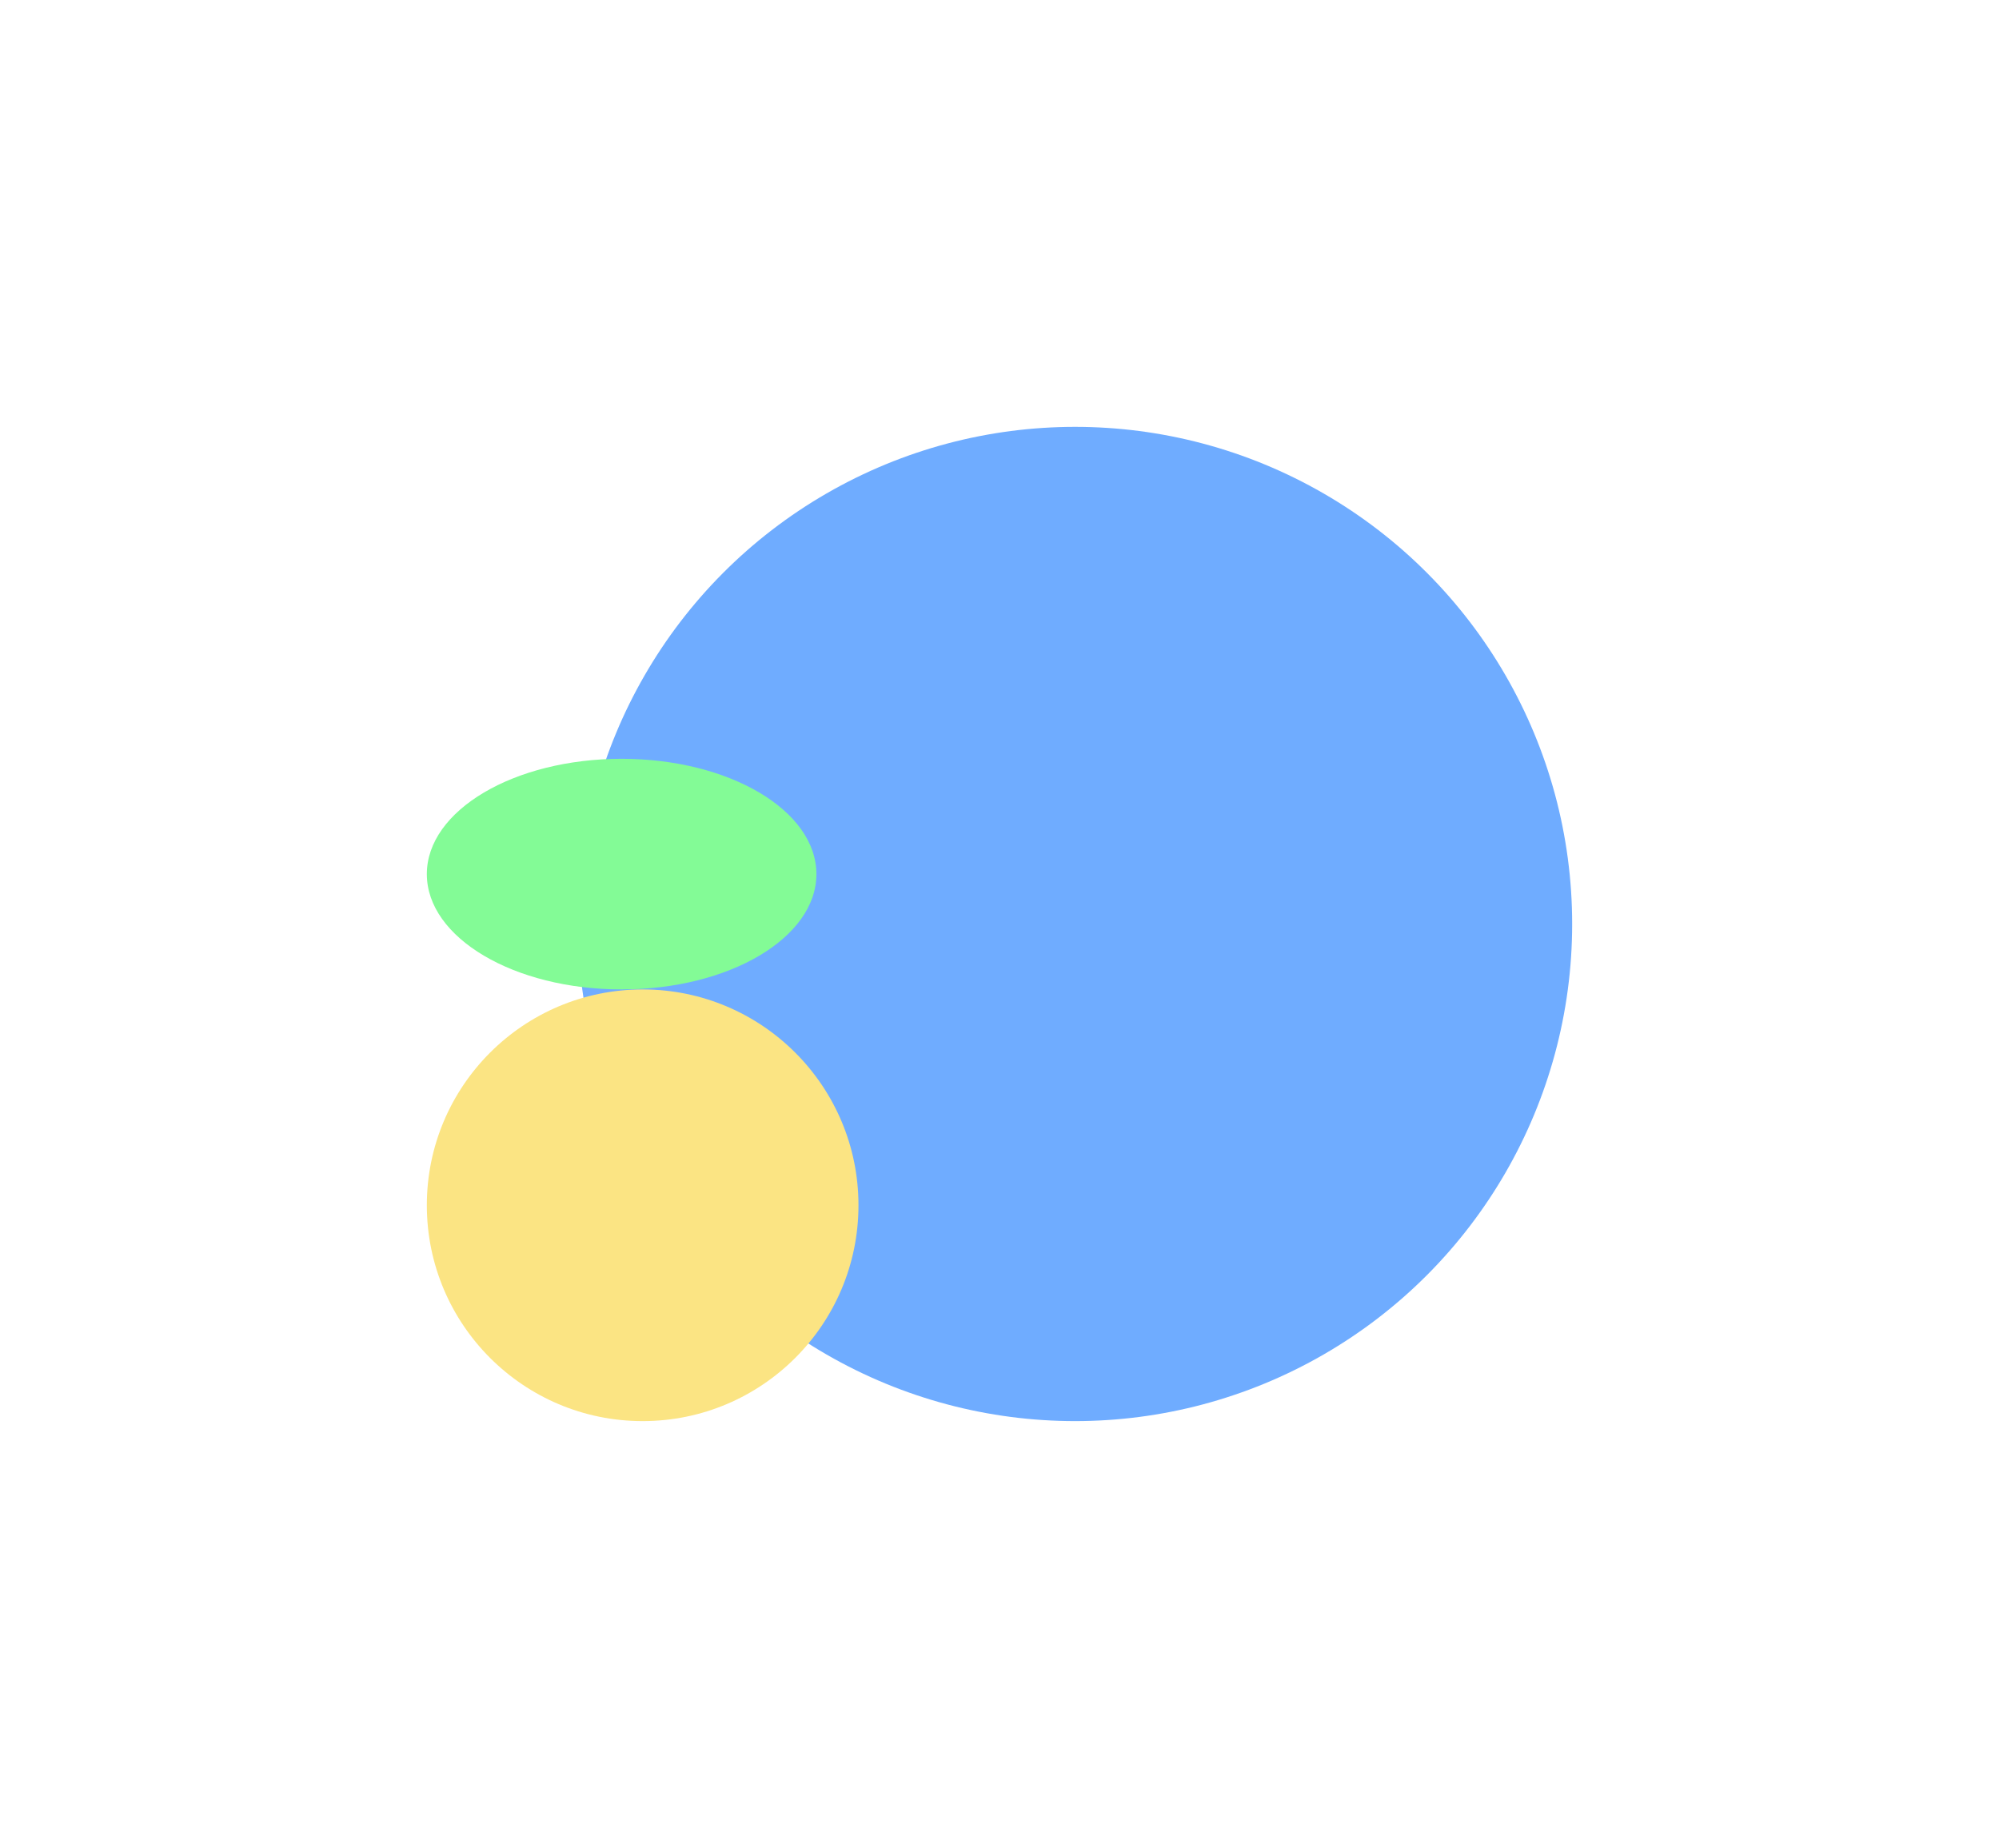
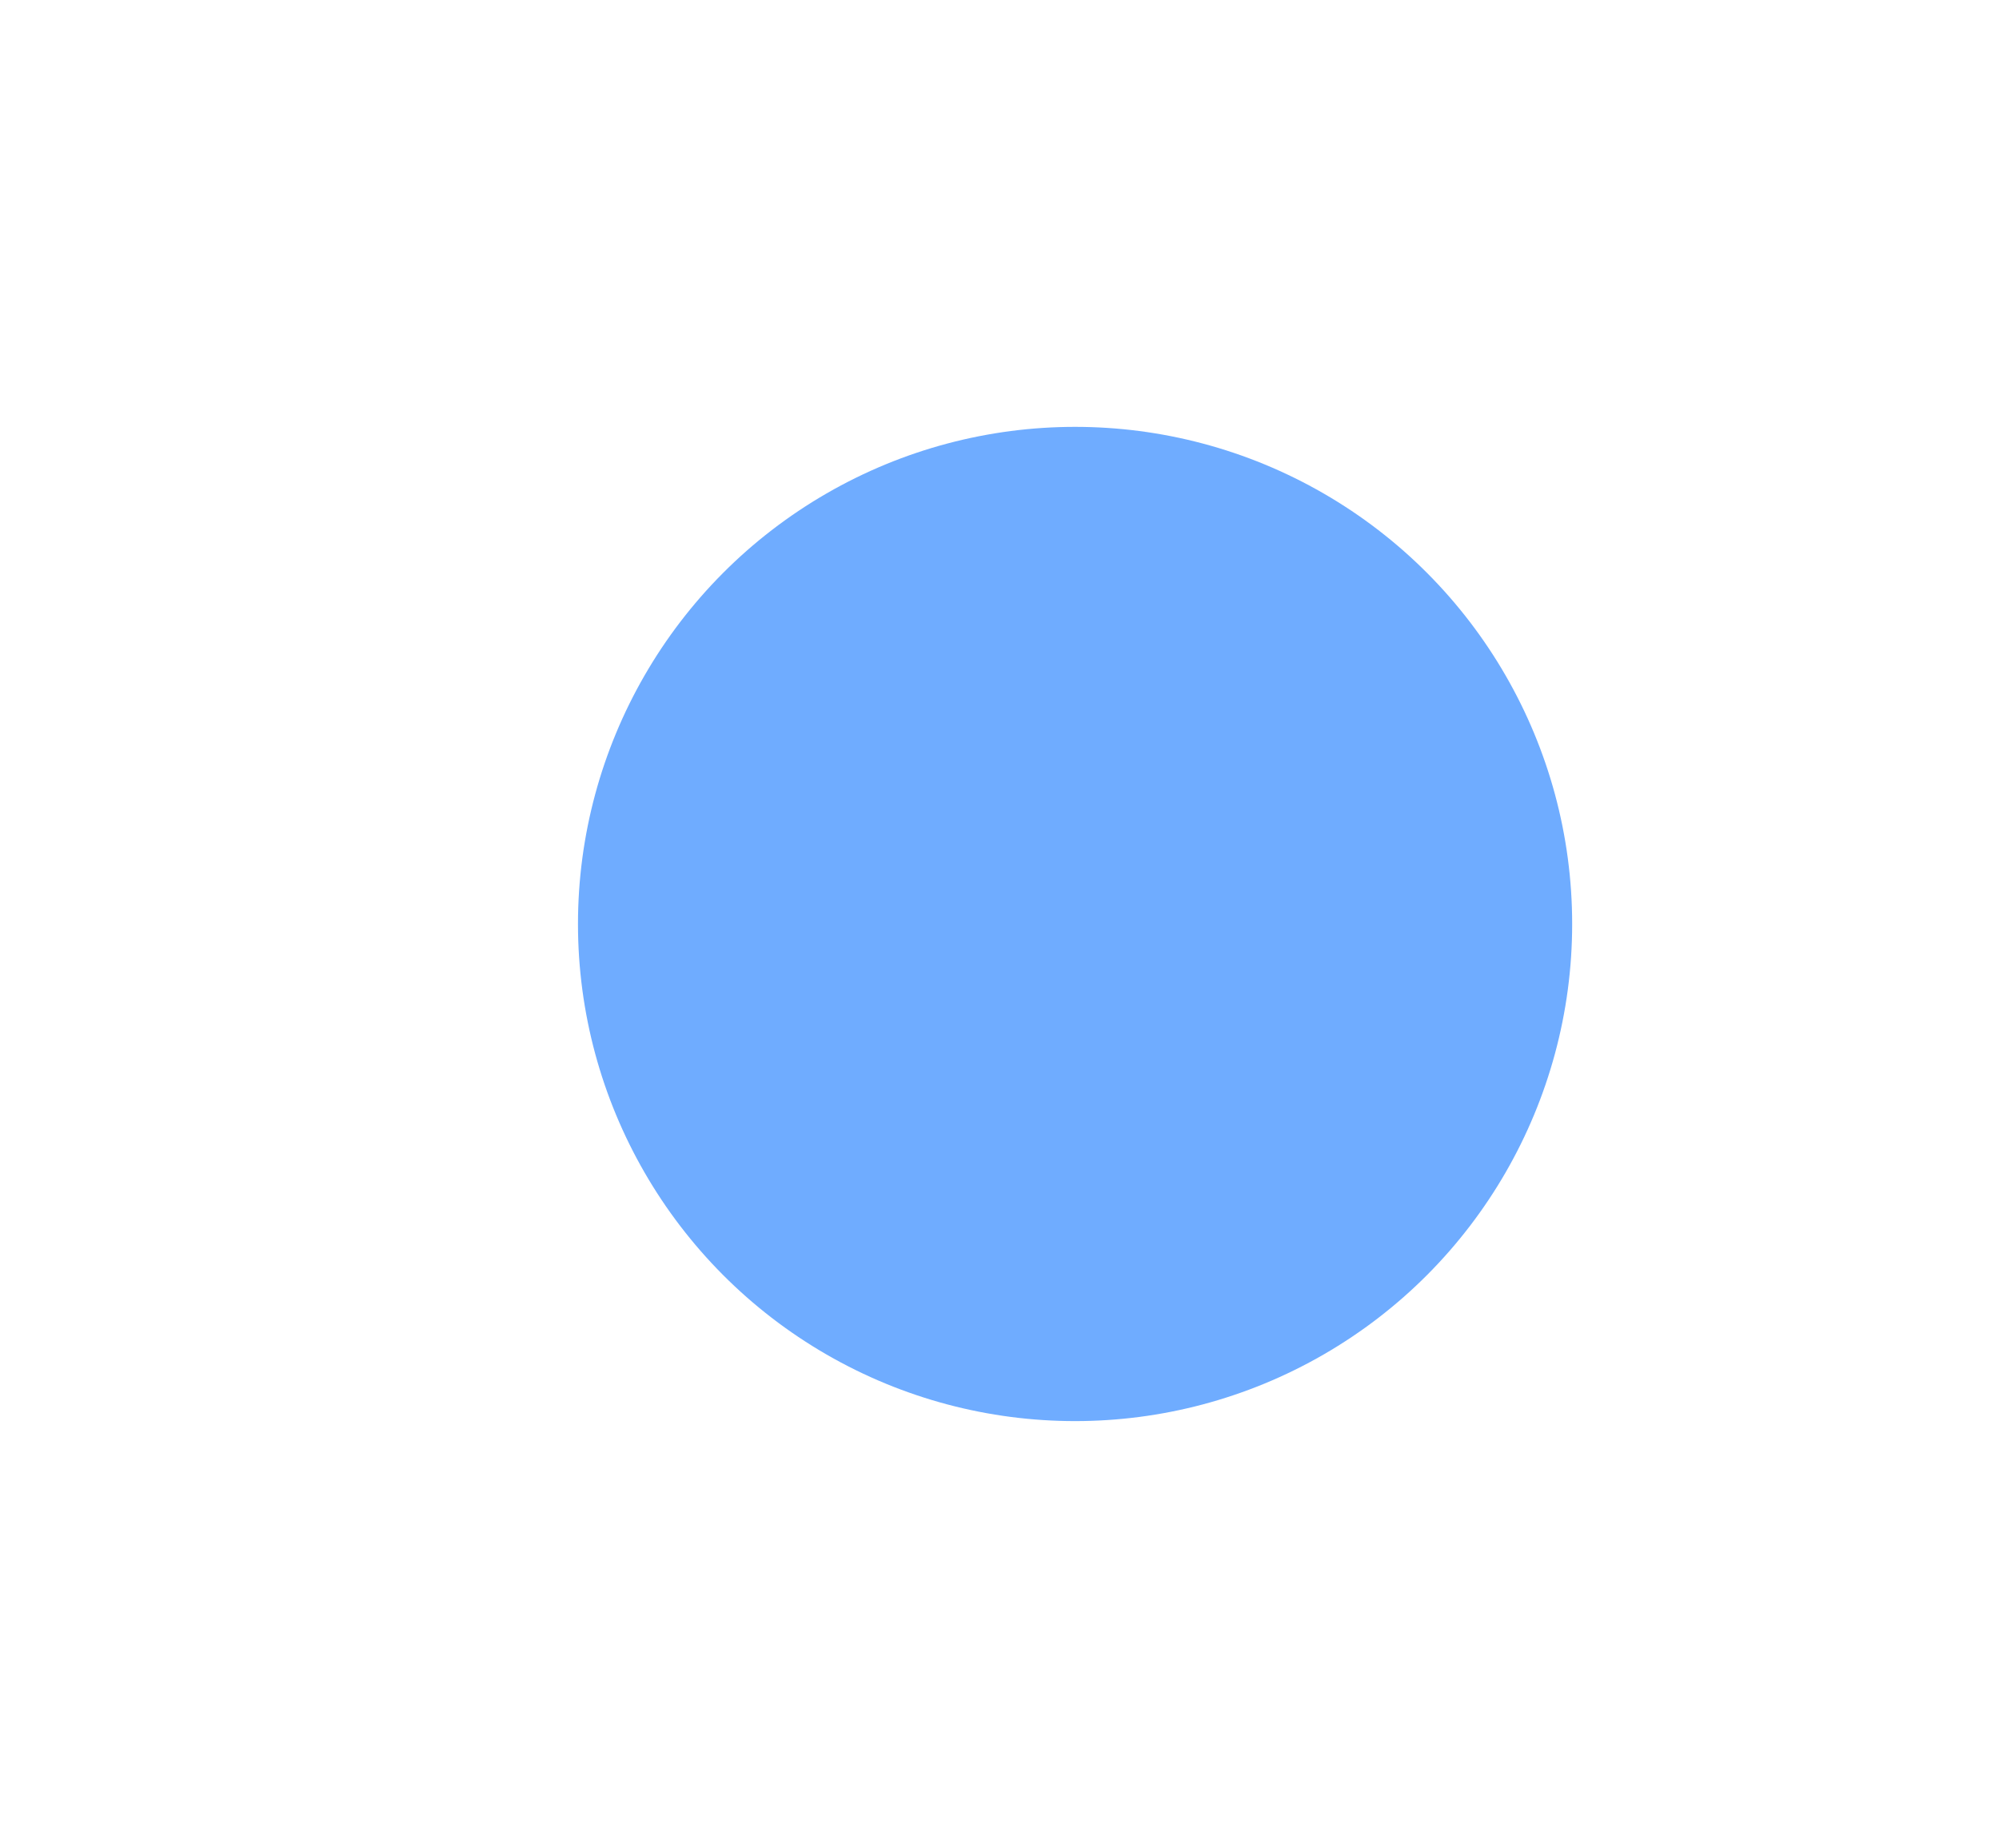
<svg xmlns="http://www.w3.org/2000/svg" width="1405" height="1299" viewBox="0 0 1405 1299" fill="none">
  <g filter="url(#filter0_f_27_524)">
    <circle cx="755.616" cy="649.38" r="349.38" fill="#6FACFF" />
  </g>
  <g filter="url(#filter1_f_27_524)">
-     <circle cx="451.69" cy="847.07" r="151.69" fill="#FBE483" />
-   </g>
+     </g>
  <g filter="url(#filter2_f_27_524)">
-     <ellipse cx="436.904" cy="614.332" rx="136.904" ry="81.047" fill="#83FB96" />
-   </g>
+     </g>
  <defs>
    <filter id="filter0_f_27_524" x="106.236" y="0" width="1298.76" height="1298.76" filterUnits="userSpaceOnUse" color-interpolation-filters="sRGB">
      <feFlood flood-opacity="0" result="BackgroundImageFix" />
      <feBlend mode="normal" in="SourceGraphic" in2="BackgroundImageFix" result="shape" />
      <feGaussianBlur stdDeviation="150" result="effect1_foregroundBlur_27_524" />
    </filter>
    <filter id="filter1_f_27_524" x="0" y="395.38" width="903.38" height="903.38" filterUnits="userSpaceOnUse" color-interpolation-filters="sRGB">
      <feFlood flood-opacity="0" result="BackgroundImageFix" />
      <feBlend mode="normal" in="SourceGraphic" in2="BackgroundImageFix" result="shape" />
      <feGaussianBlur stdDeviation="150" result="effect1_foregroundBlur_27_524" />
    </filter>
    <filter id="filter2_f_27_524" x="0" y="233.285" width="873.809" height="762.095" filterUnits="userSpaceOnUse" color-interpolation-filters="sRGB">
      <feFlood flood-opacity="0" result="BackgroundImageFix" />
      <feBlend mode="normal" in="SourceGraphic" in2="BackgroundImageFix" result="shape" />
      <feGaussianBlur stdDeviation="150" result="effect1_foregroundBlur_27_524" />
    </filter>
  </defs>
</svg>